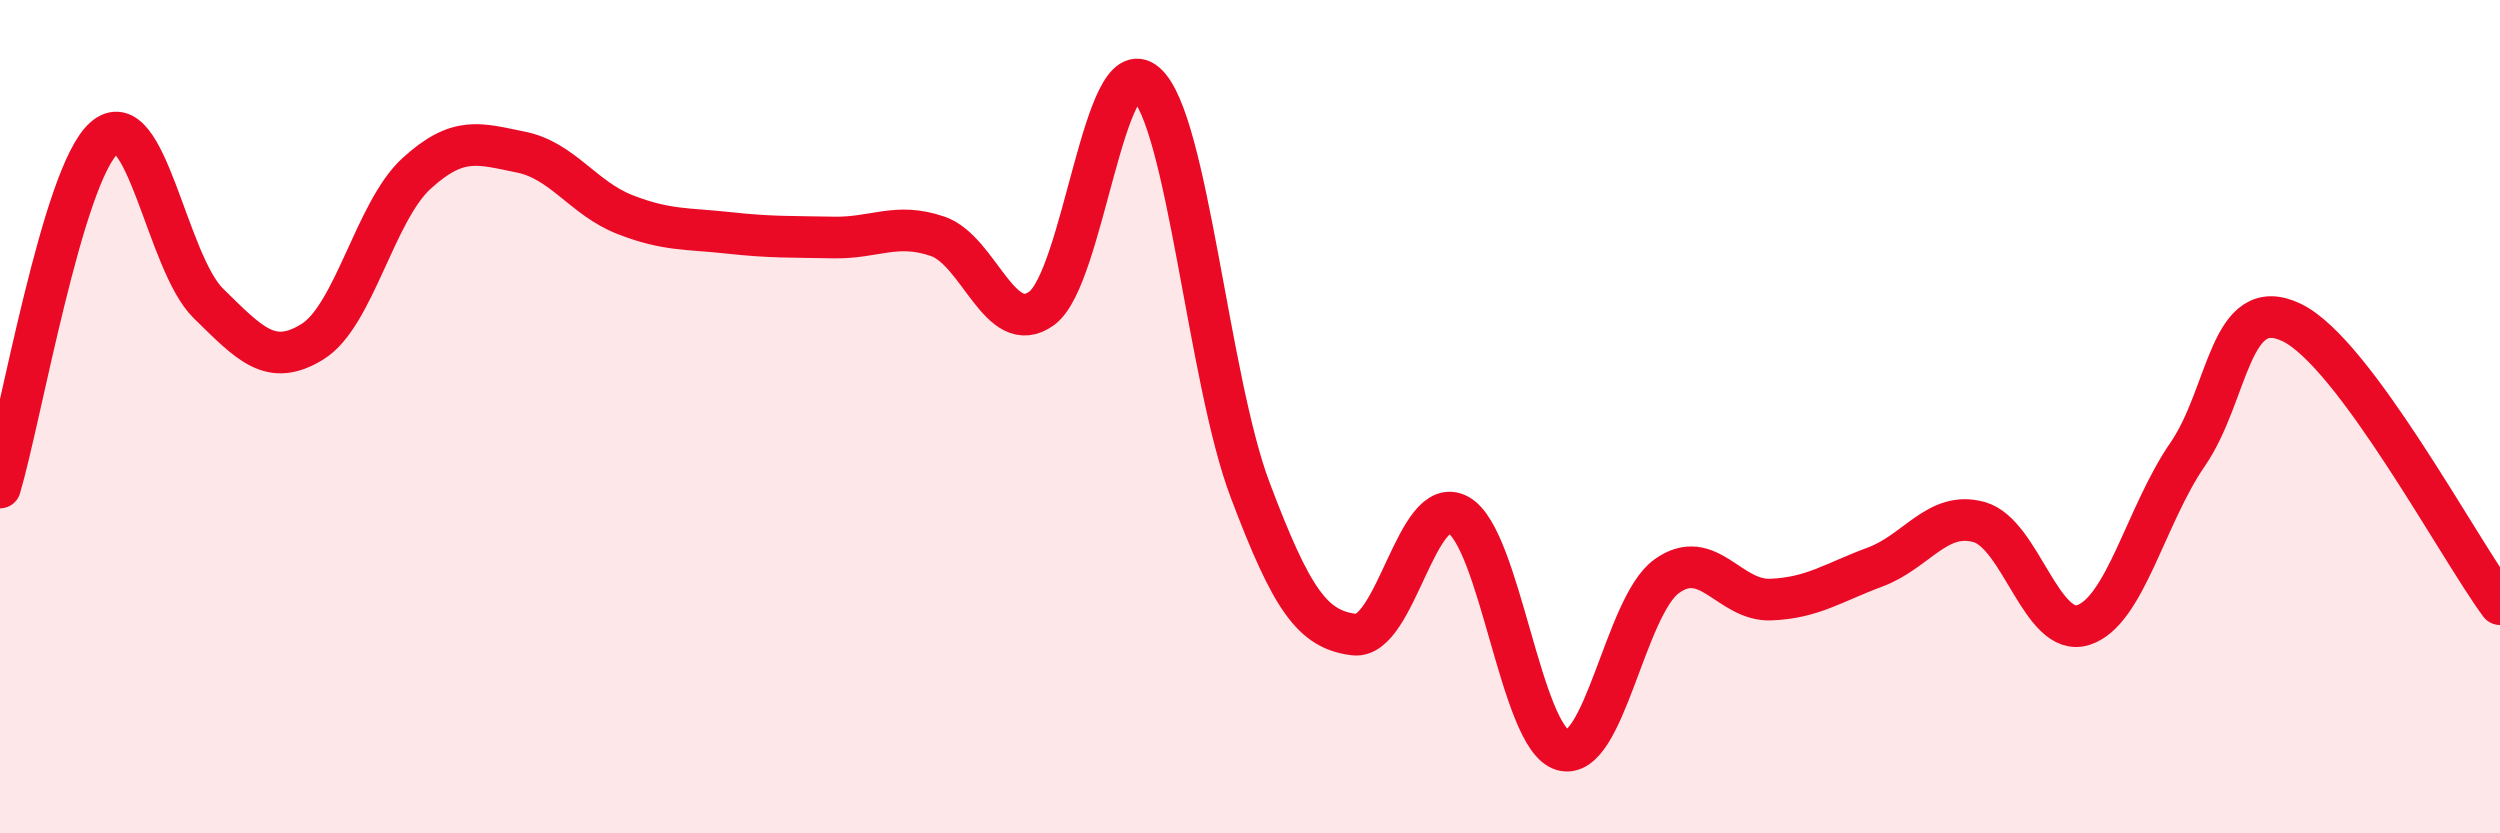
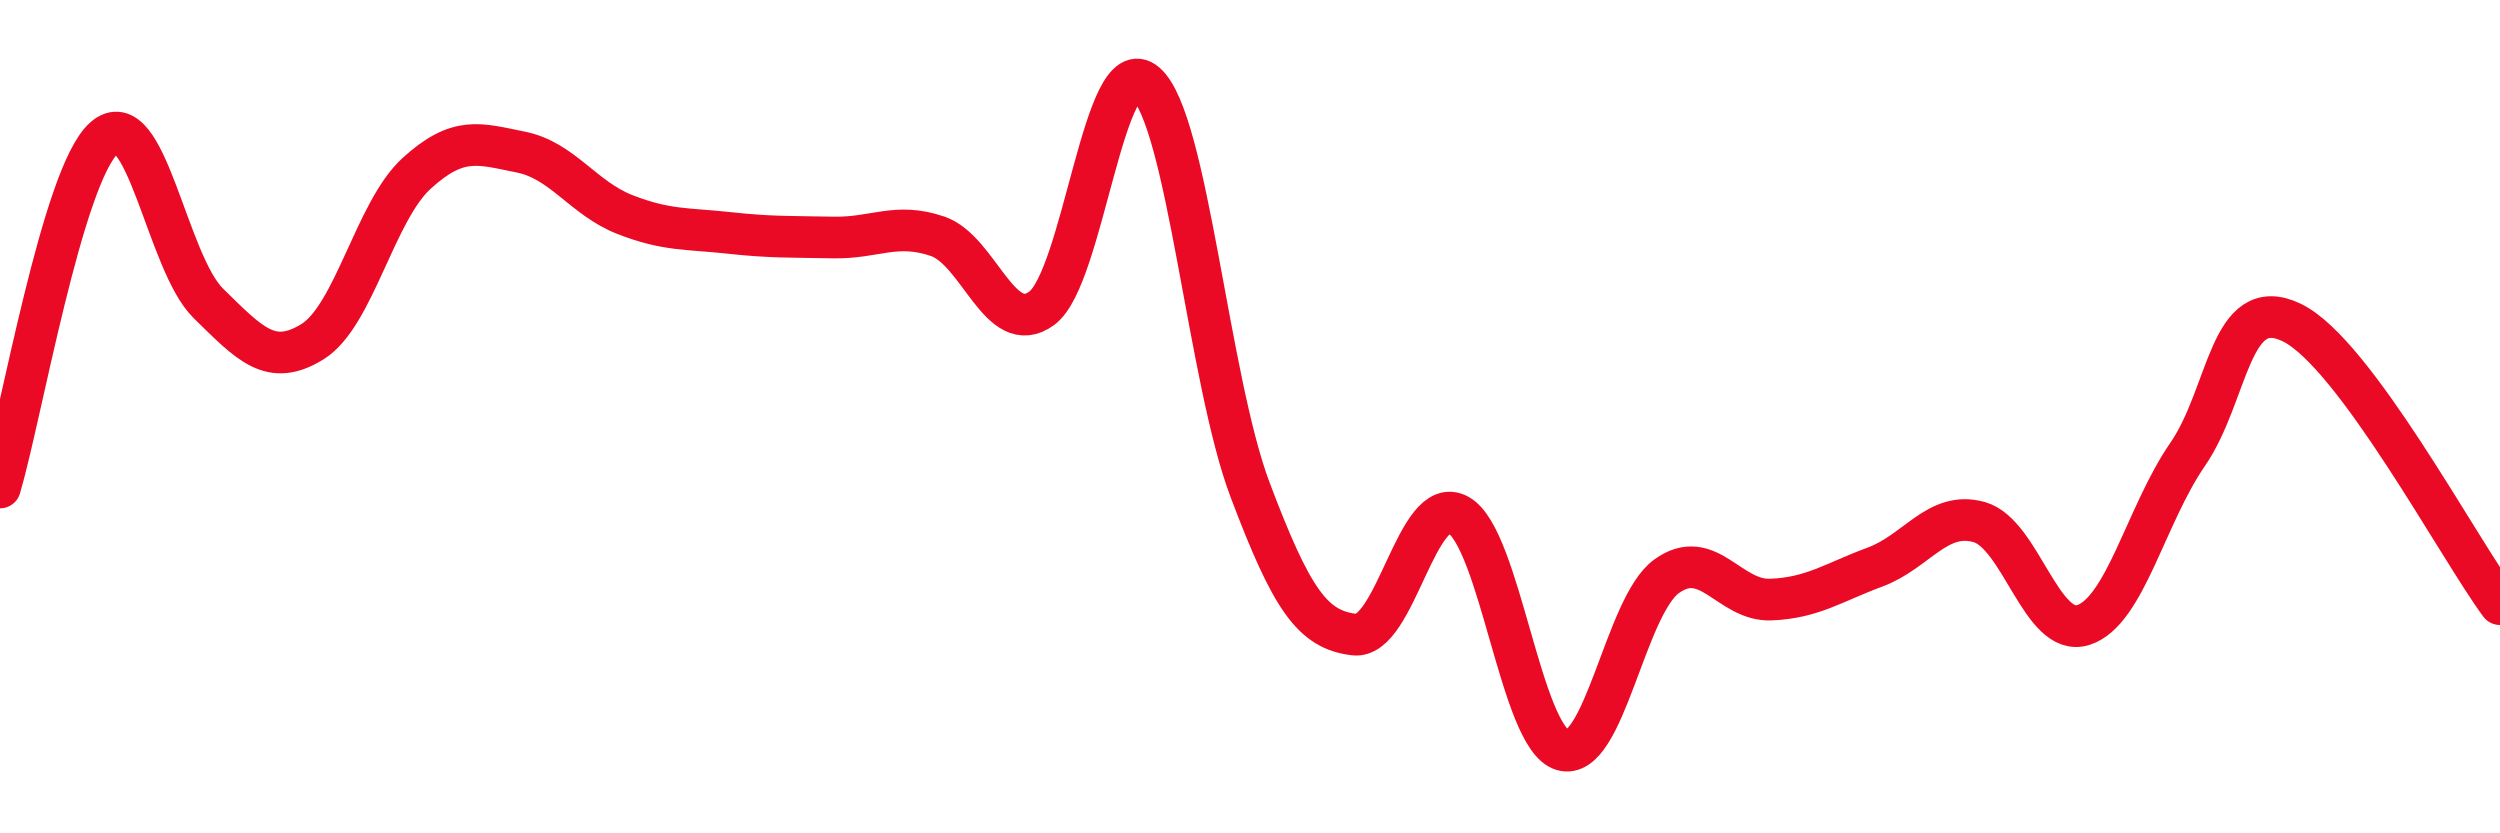
<svg xmlns="http://www.w3.org/2000/svg" width="60" height="20" viewBox="0 0 60 20">
-   <path d="M 0,11.7 C 0.5,10.02 1.5,4.19 2.5,3.31 C 3.5,2.43 4,6.3 5,7.28 C 6,8.26 6.5,8.82 7.5,8.2 C 8.5,7.58 9,5.07 10,4.16 C 11,3.25 11.5,3.45 12.5,3.65 C 13.5,3.85 14,4.76 15,5.15 C 16,5.54 16.5,5.48 17.5,5.59 C 18.5,5.7 19,5.68 20,5.7 C 21,5.72 21.5,5.33 22.5,5.67 C 23.5,6.01 24,8.13 25,7.4 C 26,6.67 26.5,1.13 27.5,2 C 28.5,2.87 29,9.1 30,11.75 C 31,14.4 31.5,15.11 32.5,15.23 C 33.5,15.35 34,11.81 35,12.36 C 36,12.91 36.5,17.71 37.5,18 C 38.5,18.29 39,14.55 40,13.83 C 41,13.11 41.5,14.43 42.5,14.39 C 43.5,14.35 44,13.98 45,13.61 C 46,13.24 46.5,12.25 47.5,12.53 C 48.5,12.81 49,15.32 50,15 C 51,14.68 51.5,12.36 52.5,10.91 C 53.5,9.46 53.5,7.02 55,7.74 C 56.5,8.46 59,13.15 60,14.5L60 20L0 20Z" fill="#EB0A25" opacity="0.1" stroke-linecap="round" stroke-linejoin="round" />
  <path d="M 0,11.7 C 0.5,10.02 1.5,4.19 2.5,3.31 C 3.5,2.43 4,6.3 5,7.28 C 6,8.26 6.5,8.82 7.5,8.2 C 8.5,7.58 9,5.07 10,4.16 C 11,3.25 11.5,3.45 12.5,3.65 C 13.5,3.85 14,4.76 15,5.15 C 16,5.54 16.5,5.48 17.5,5.59 C 18.5,5.7 19,5.68 20,5.7 C 21,5.72 21.5,5.33 22.5,5.67 C 23.5,6.01 24,8.13 25,7.4 C 26,6.67 26.5,1.13 27.5,2 C 28.5,2.87 29,9.1 30,11.75 C 31,14.4 31.5,15.11 32.5,15.23 C 33.5,15.35 34,11.81 35,12.36 C 36,12.91 36.5,17.71 37.5,18 C 38.5,18.29 39,14.55 40,13.83 C 41,13.11 41.5,14.43 42.5,14.39 C 43.5,14.35 44,13.98 45,13.61 C 46,13.24 46.5,12.25 47.5,12.53 C 48.5,12.81 49,15.32 50,15 C 51,14.68 51.5,12.36 52.5,10.91 C 53.5,9.46 53.5,7.02 55,7.74 C 56.5,8.46 59,13.15 60,14.5" stroke="#EB0A25" stroke-width="1" fill="none" stroke-linecap="round" stroke-linejoin="round" />
</svg>